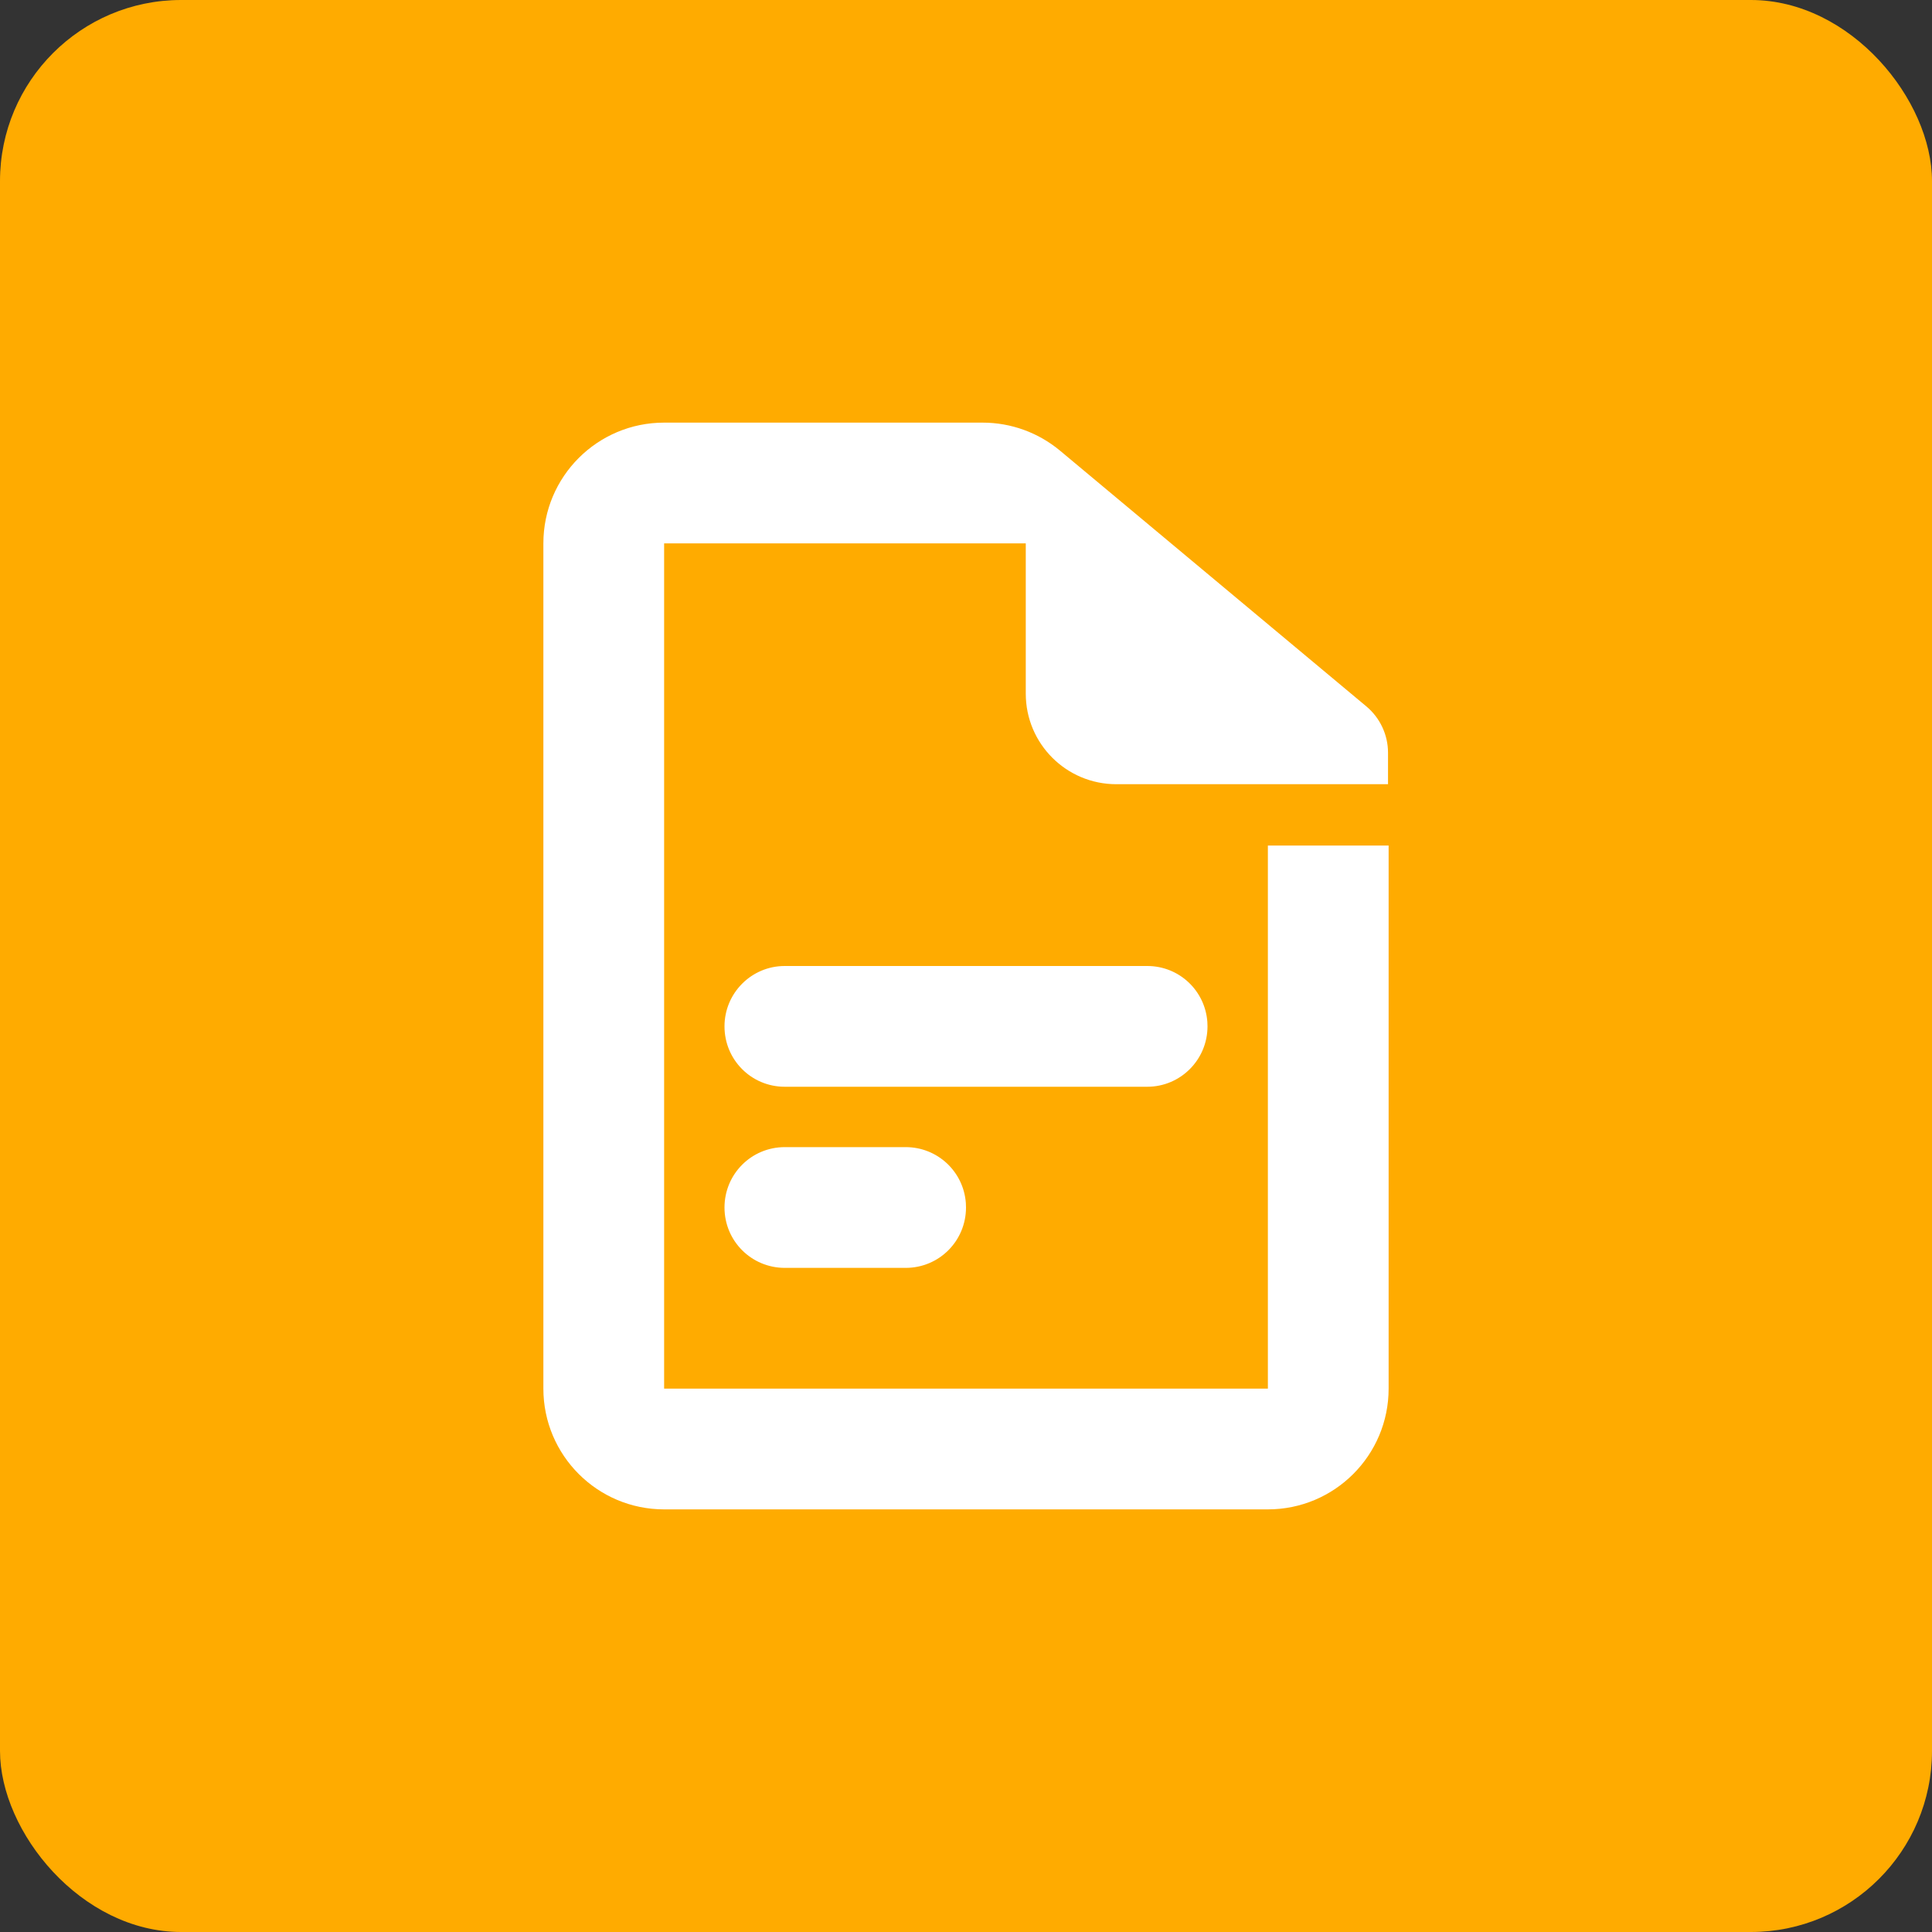
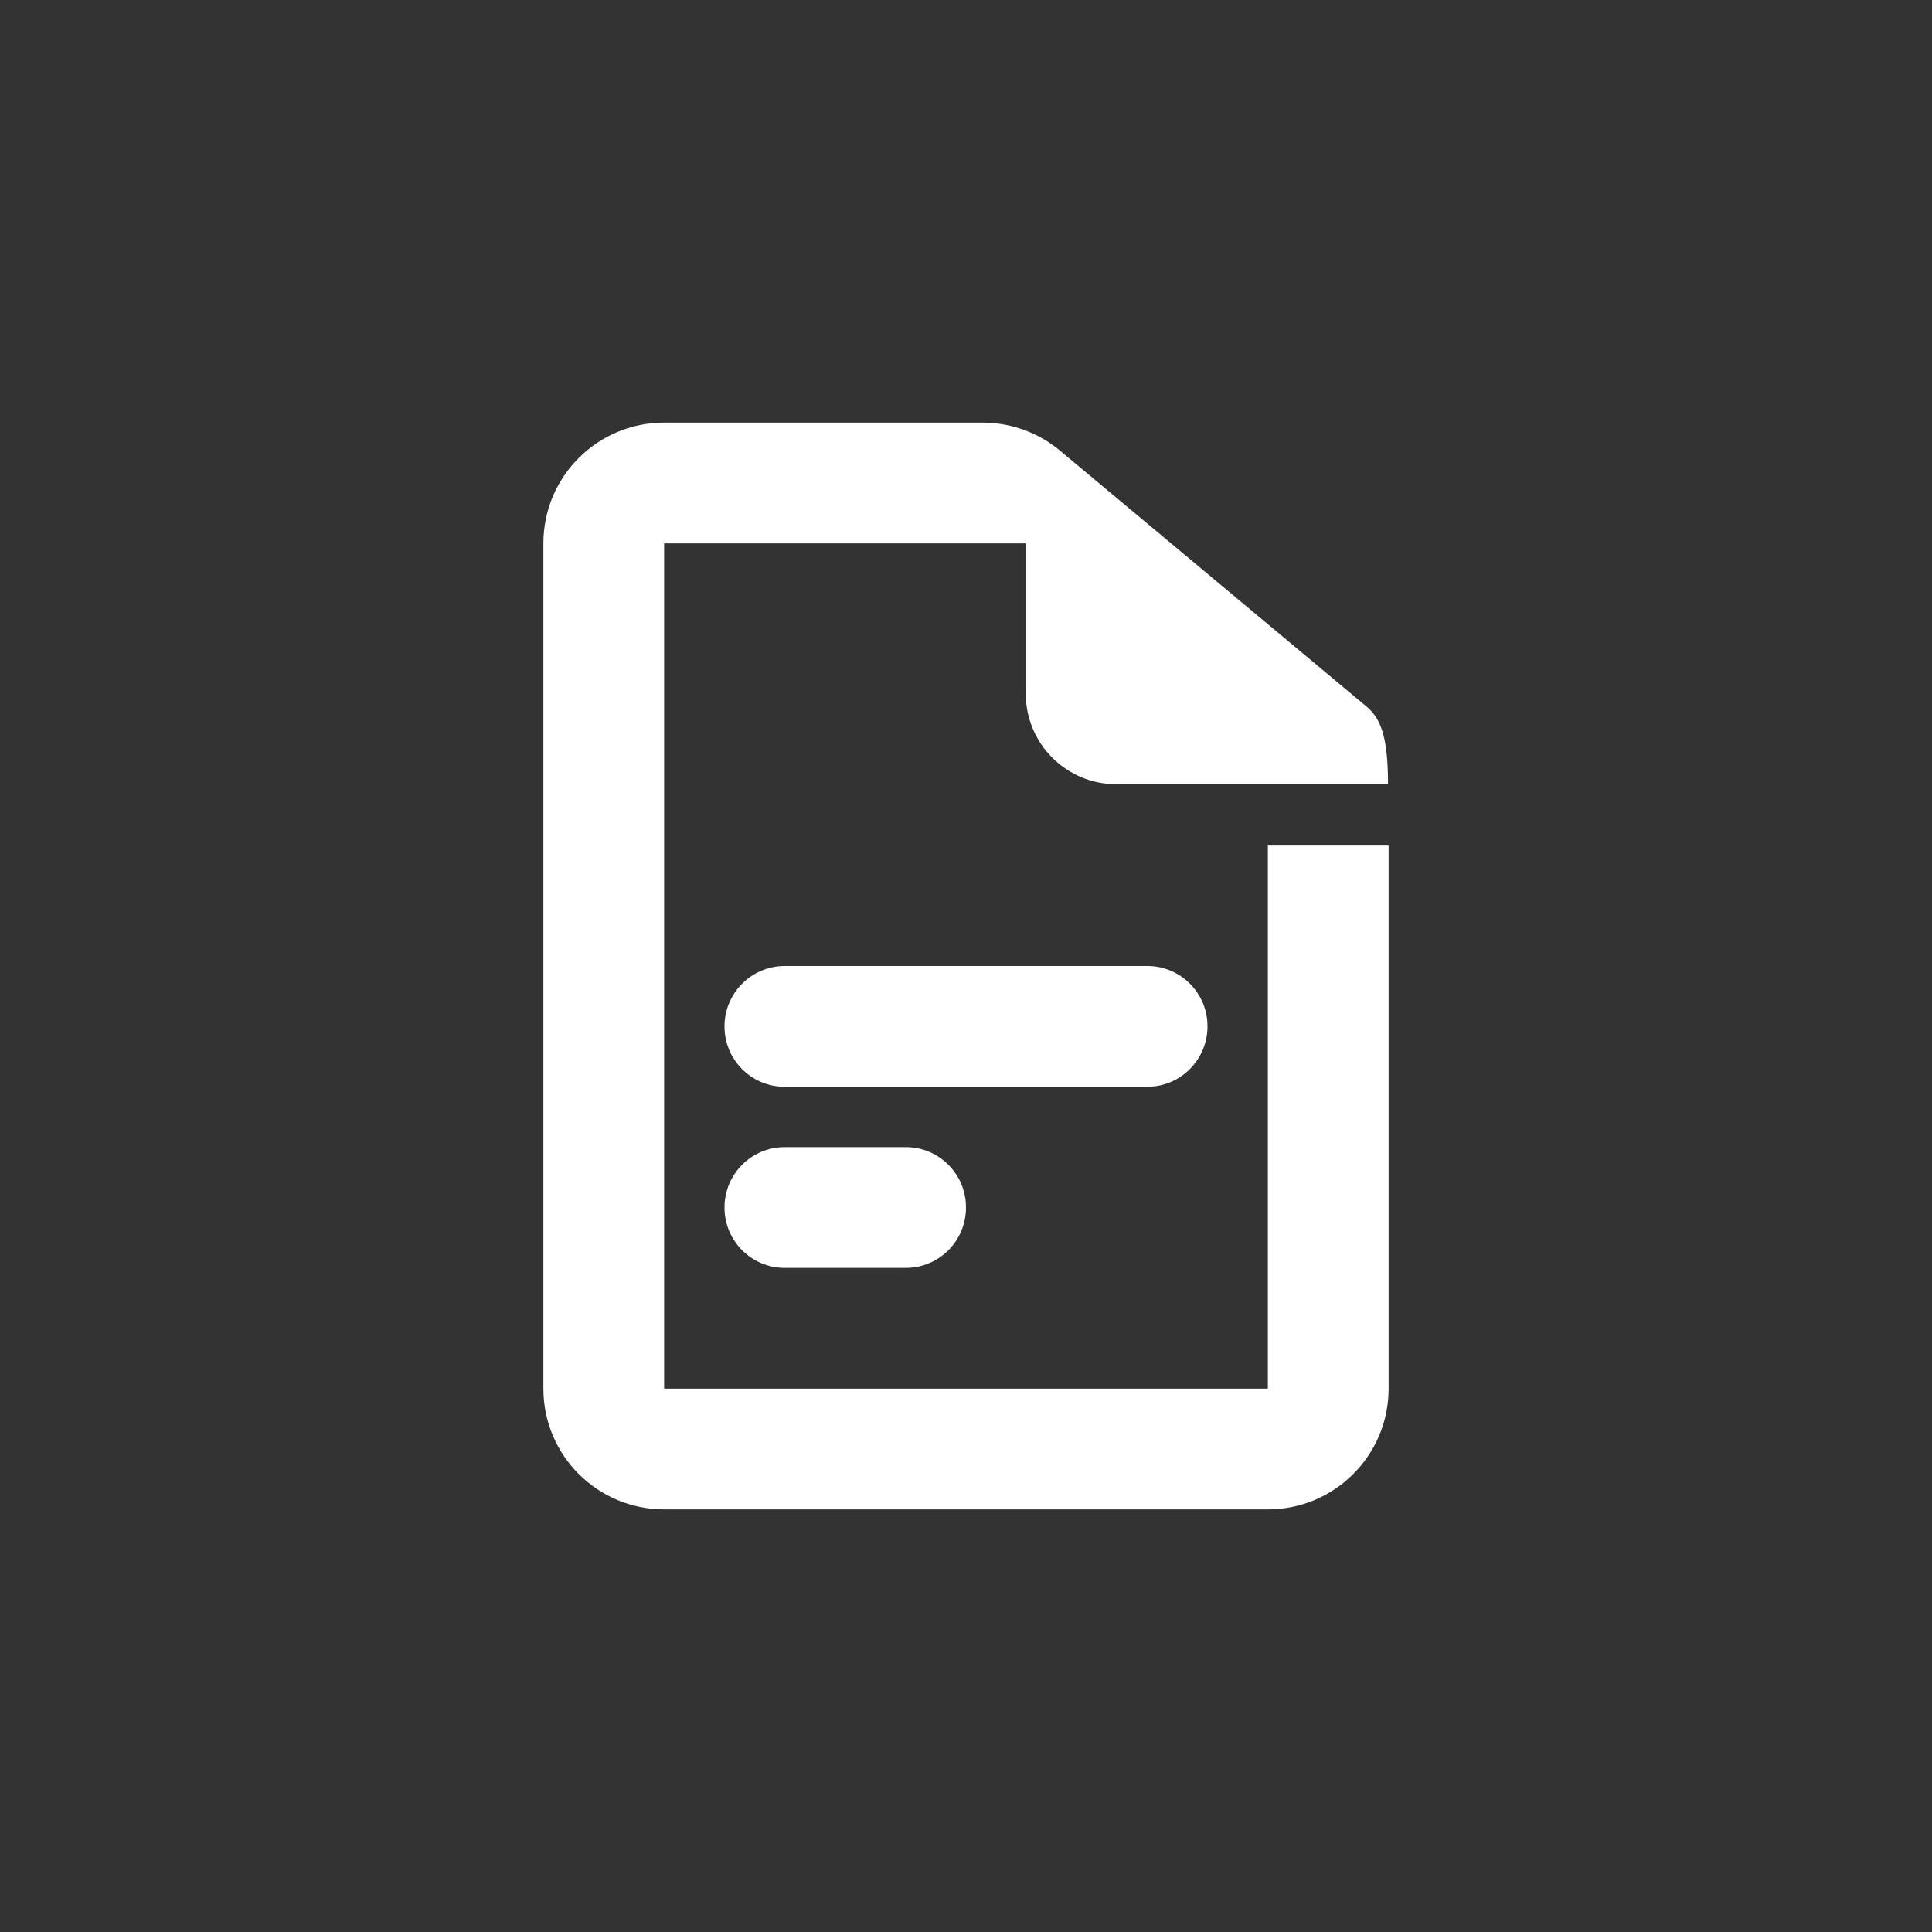
<svg xmlns="http://www.w3.org/2000/svg" xmlns:xlink="http://www.w3.org/1999/xlink" width="64" height="64" viewBox="0 0 64 64">
  <rect x="0" y="0" width="64" height="64" fill="#333333" stroke="none" />
  <defs>
-     <path id="fileicon_y300-a" d="M42,28.01 L42,46 L22,46 L22,18 L33.98,18 L33.98,22.978 C33.98,24.636 35.322,25.978 36.98,25.978 L45.98,25.978 L45.98,24.936 C45.98,24.342 45.716,23.78 45.262,23.4 L35.114,14.928 C34.394,14.328 33.488,14 32.55,14 L22,14 C19.79,14 18,15.79 18,18 L18,46 C18,48.208 19.79,50 22,50 L42,50 C44.21,50 46,48.208 46,46 L46,28.01 L42,28.01 Z M30.002,38 C31.055,38 31.918,38.809 31.995,39.85 L32,40 C32,41.105 31.113,42 30.002,42 L25.998,42 C24.895,42 24,41.112 24,40 C24,38.895 24.887,38 25.998,38 L30.002,38 Z M38.006,32 C39.057,32 39.918,32.809 39.995,33.85 L40,34 C40,35.105 39.105,36 38.006,36 L25.994,36 C24.893,36 24,35.112 24,34 C24,32.895 24.895,32 25.994,32 L38.006,32 Z" />
+     <path id="fileicon_y300-a" d="M42,28.01 L42,46 L22,46 L22,18 L33.98,18 L33.98,22.978 C33.98,24.636 35.322,25.978 36.98,25.978 L45.98,25.978 C45.98,24.342 45.716,23.78 45.262,23.4 L35.114,14.928 C34.394,14.328 33.488,14 32.55,14 L22,14 C19.79,14 18,15.79 18,18 L18,46 C18,48.208 19.79,50 22,50 L42,50 C44.21,50 46,48.208 46,46 L46,28.01 L42,28.01 Z M30.002,38 C31.055,38 31.918,38.809 31.995,39.85 L32,40 C32,41.105 31.113,42 30.002,42 L25.998,42 C24.895,42 24,41.112 24,40 C24,38.895 24.887,38 25.998,38 L30.002,38 Z M38.006,32 C39.057,32 39.918,32.809 39.995,33.85 L40,34 C40,35.105 39.105,36 38.006,36 L25.994,36 C24.893,36 24,35.112 24,34 C24,32.895 24.895,32 25.994,32 L38.006,32 Z" />
  </defs>
  <g fill="none" fill-rule="evenodd">
-     <rect width="64" height="64" fill="#FFAB00" rx="6" />
    <use fill="#FFF" xlink:href="#fileicon_y300-a" />
  </g>
</svg>